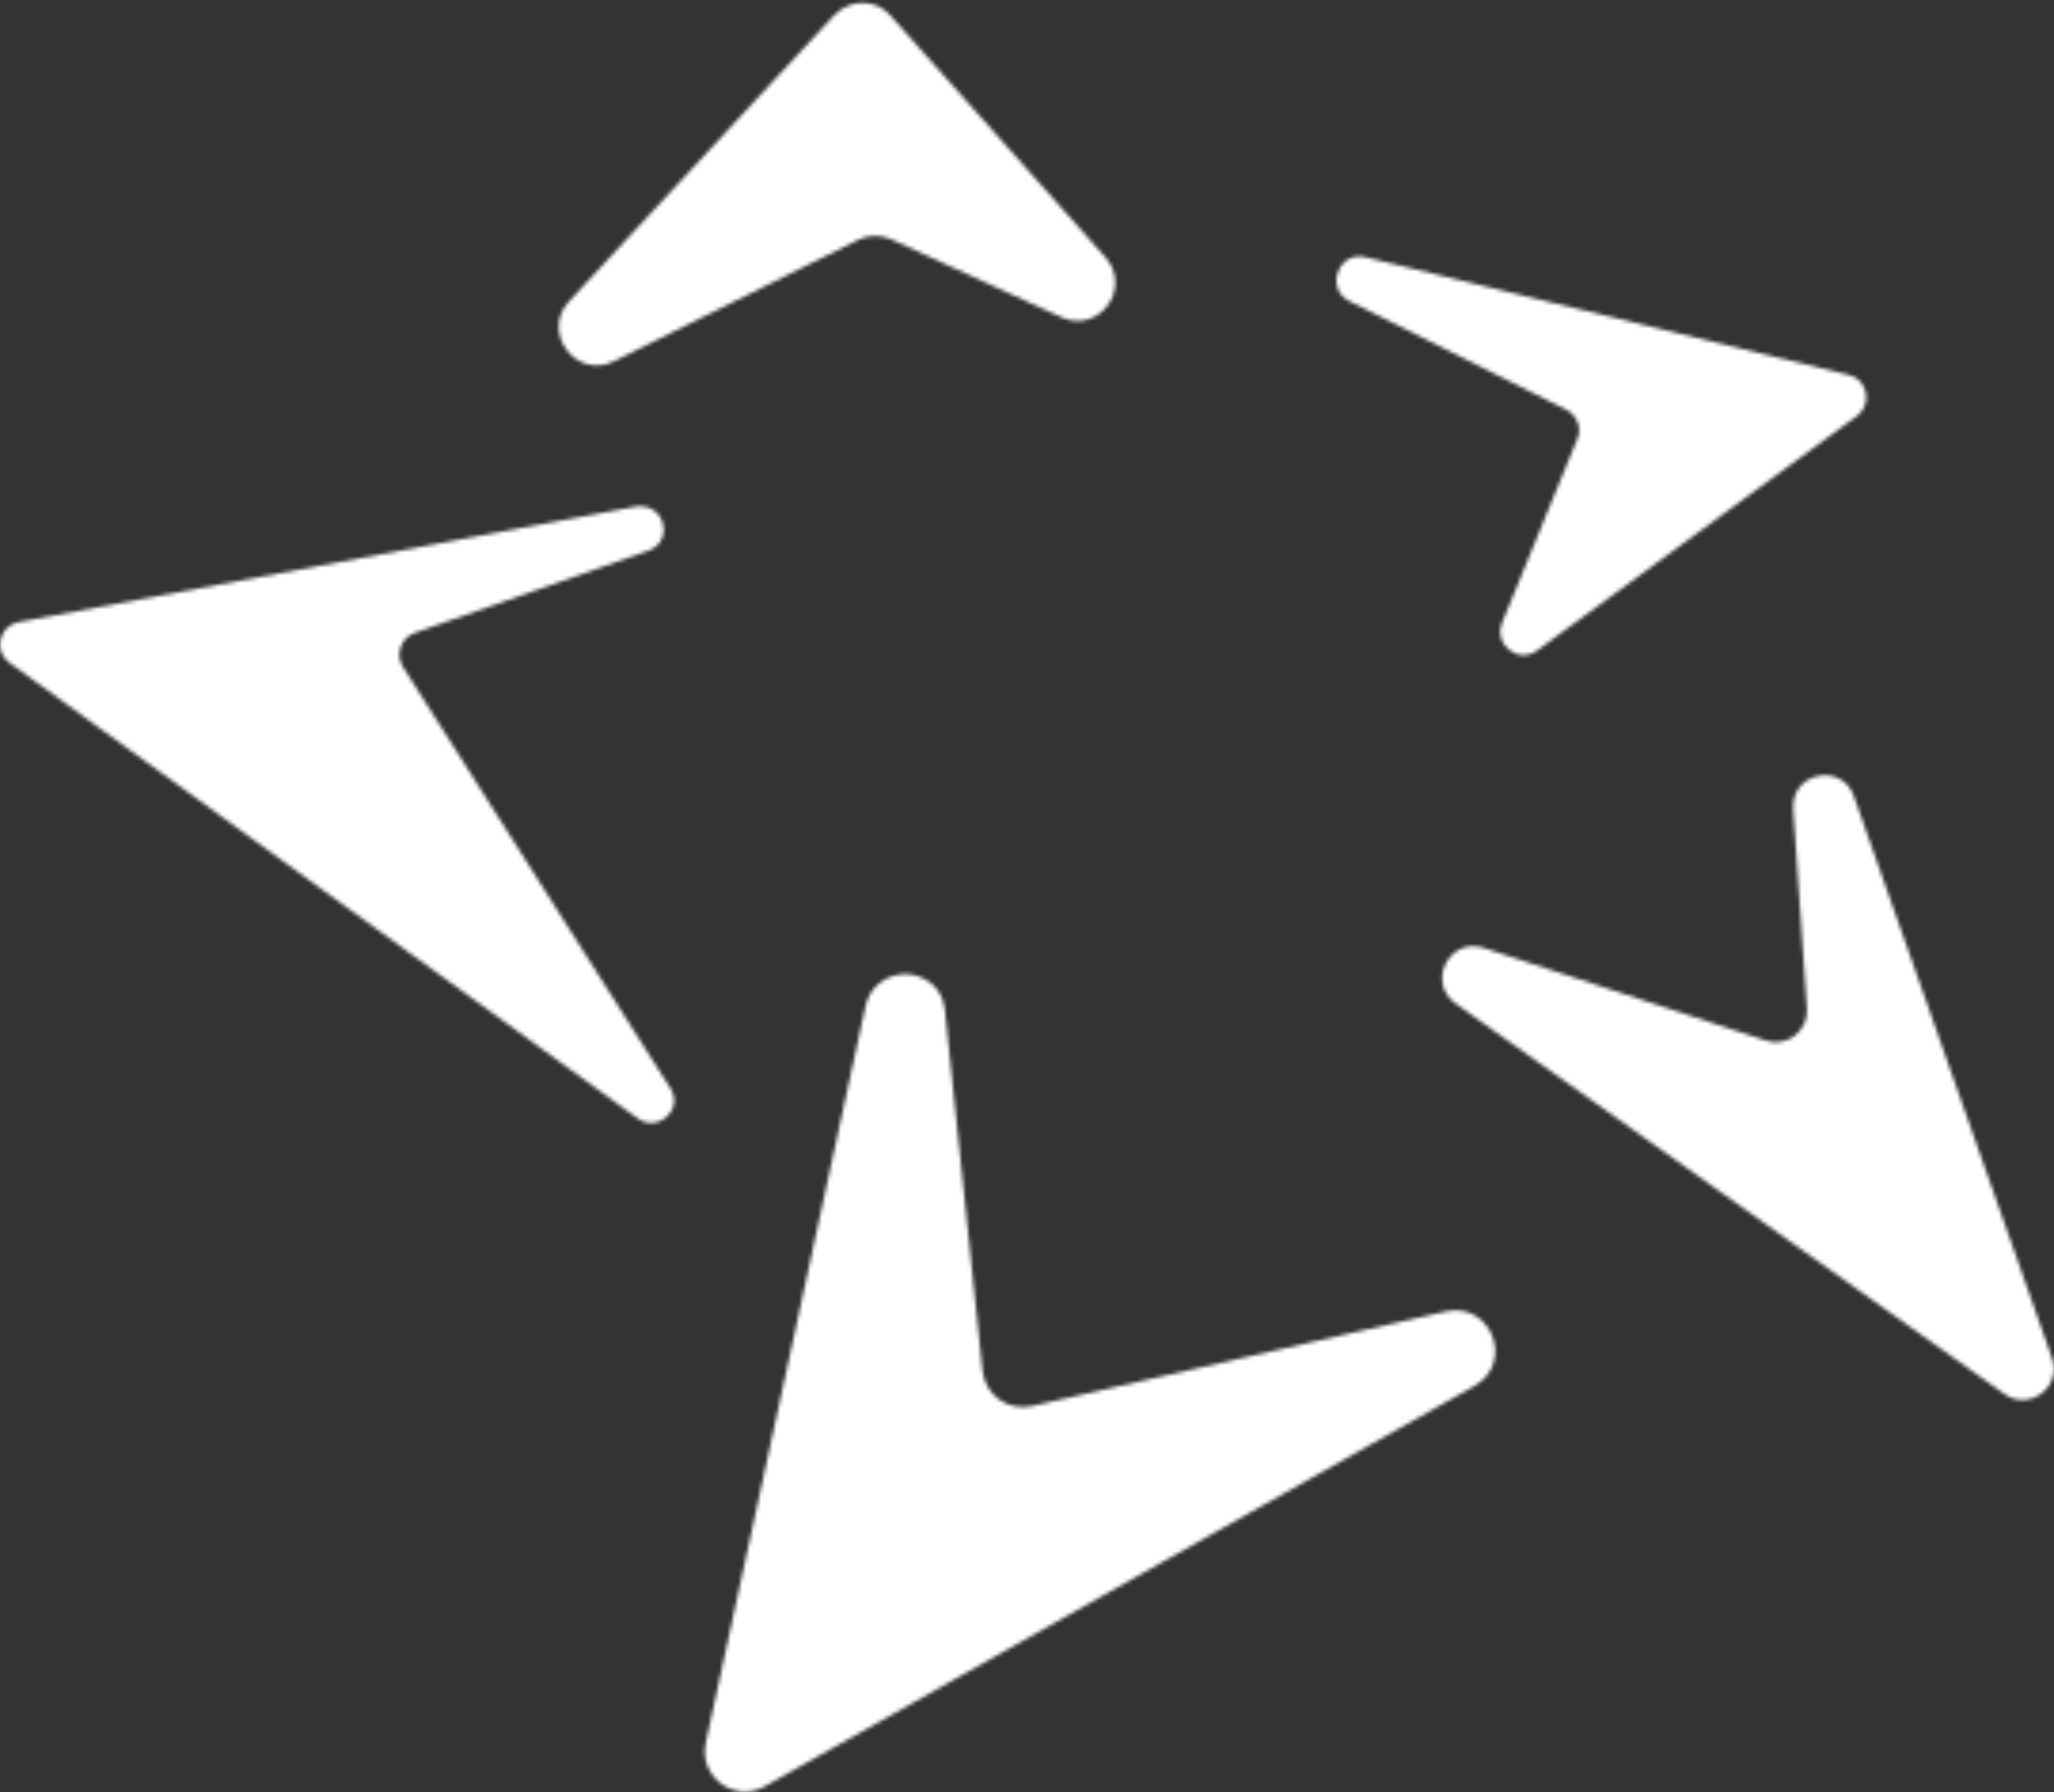
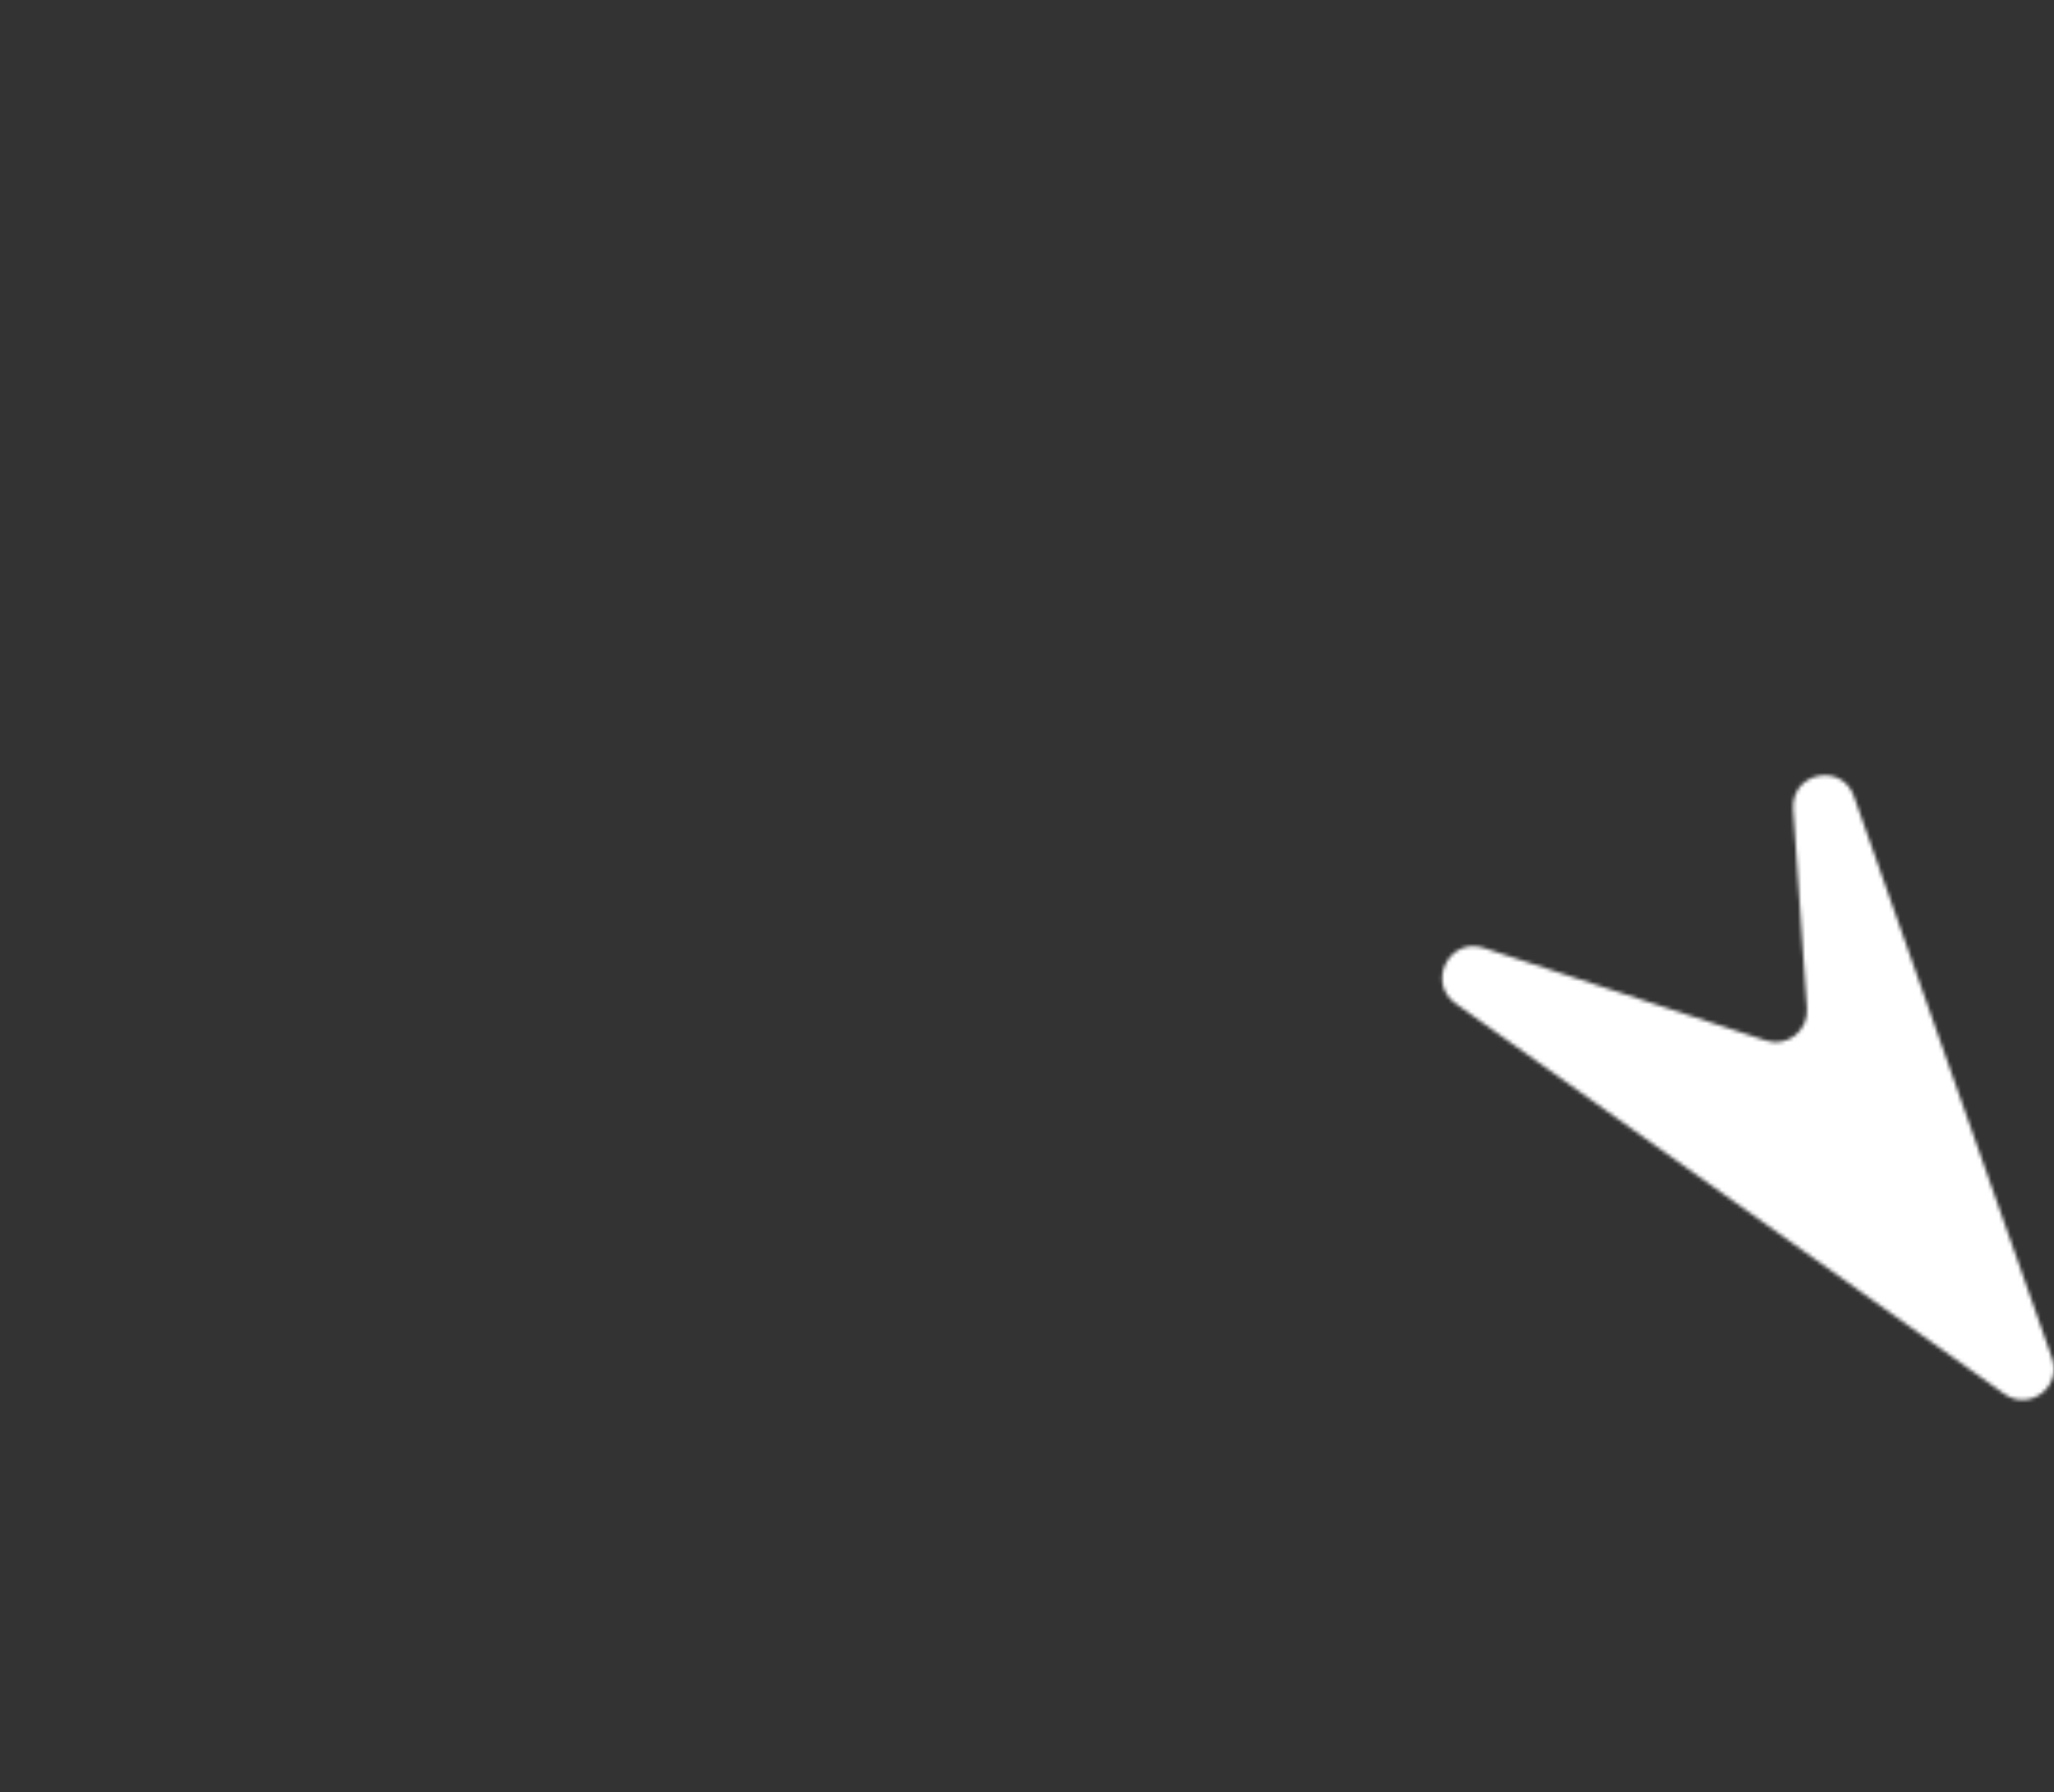
<svg xmlns="http://www.w3.org/2000/svg" width="541" height="472" viewBox="0 0 541 472" fill="none">
  <rect x="0" y="0" width="541" height="472" fill="#333333" stroke="none" />
  <mask id="mask0_2245_11" style="mask-type:luminance" maskUnits="userSpaceOnUse" x="147" y="0" width="147" height="97">
    <path d="M219.761 3.98L149.914 79.347C142.301 87.531 151.817 100.092 161.714 95.143L226.042 63.17C228.706 61.837 231.941 61.837 234.606 62.979L279.521 83.534C289.418 88.101 298.363 75.921 291.131 67.737L234.606 4.171C232.703 1.887 229.848 0.745 227.183 0.745C224.519 0.745 221.855 1.887 219.761 3.98Z" fill="white" />
  </mask>
  <g mask="url(#mask0_2245_11)">
-     <path d="M176.367 -63.584L339.28 22.441L264.294 164.419L101.381 78.394L176.367 -63.584Z" fill="white" />
-   </g>
+     </g>
  <mask id="mask1_2245_11" style="mask-type:luminance" maskUnits="userSpaceOnUse" x="185" y="256" width="209" height="216">
    <path d="M227.948 265.099L185.888 459.034C183.984 467.979 193.5 475.02 201.494 470.453L388.387 365.016C399.045 358.926 392.764 342.749 380.774 345.413L271.721 370.345C265.441 371.677 259.541 367.49 258.78 361.019L248.883 266.05C248.312 259.77 243.174 256.534 238.225 256.534C233.658 256.724 229.09 259.579 227.948 265.099Z" fill="white" />
  </mask>
  <g mask="url(#mask1_2245_11)">
-     <path d="M230.805 168.035L489.067 304.494L352.038 563.899L93.775 427.44L230.805 168.035Z" fill="white" />
-   </g>
+     </g>
  <mask id="mask2_2245_11" style="mask-type:luminance" maskUnits="userSpaceOnUse" x="0" y="133" width="178" height="163">
-     <path d="M167.615 133.398L4.892 163.849C-0.246 164.8 -1.769 171.462 2.418 174.507L167.996 294.598C173.325 298.404 180.176 292.124 176.56 286.605L106.142 175.649C104.048 172.413 105.571 168.036 109.187 166.704L170.85 145.007C177.321 142.723 175.228 133.398 168.947 133.398C168.567 133.207 167.996 133.398 167.615 133.398Z" fill="white" />
-   </mask>
+     </mask>
  <g mask="url(#mask2_2245_11)">
    <path d="M38.007 58.031L248.5 169.368L140.589 373.771L-70.094 262.624L38.007 58.031Z" fill="white" />
  </g>
  <mask id="mask3_2245_11" style="mask-type:luminance" maskUnits="userSpaceOnUse" x="352" y="67" width="140" height="106">
-     <path d="M355.46 79.346L412.556 107.894C415.411 109.416 416.743 112.842 415.411 115.697L395.618 164.038C393.334 169.747 399.995 175.076 404.943 171.27L489.064 109.607C493.251 106.562 491.919 99.9 486.971 98.758L359.647 67.737C359.076 67.546 358.505 67.546 357.934 67.546C352.035 67.546 349.37 76.301 355.46 79.346Z" fill="white" />
-   </mask>
+     </mask>
  <g mask="url(#mask3_2245_11)">
    <path d="M380.775 8.167L537.598 90.956L461.851 234.266L305.028 151.477L380.775 8.167Z" fill="white" />
  </g>
  <mask id="mask4_2245_11" style="mask-type:luminance" maskUnits="userSpaceOnUse" x="379" y="204" width="162" height="165">
-     <path d="M472.31 213.14L475.927 265.668C476.307 271.568 470.598 275.945 465.078 274.042L390.854 249.681C381.719 246.636 375.628 258.817 383.431 264.336L527.884 367.108C534.545 371.866 543.299 365.205 540.445 357.592L488.297 209.714C486.965 205.908 483.73 204.195 480.685 204.195C476.307 204.195 471.93 207.431 472.31 213.14Z" fill="white" />
+     <path d="M472.31 213.14L475.927 265.668C476.307 271.568 470.598 275.945 465.078 274.042L390.854 249.681C381.719 246.636 375.628 258.817 383.431 264.336L527.884 367.108C534.545 371.866 543.299 365.205 540.445 357.592L488.297 209.714C486.965 205.908 483.73 204.195 480.685 204.195C476.307 204.195 471.93 207.431 472.31 213.14" fill="white" />
  </mask>
  <g mask="url(#mask4_2245_11)">
    <path d="M412.175 135.109L612.391 240.736L506.574 440.952L306.358 335.134L412.175 135.109Z" fill="white" />
  </g>
</svg>